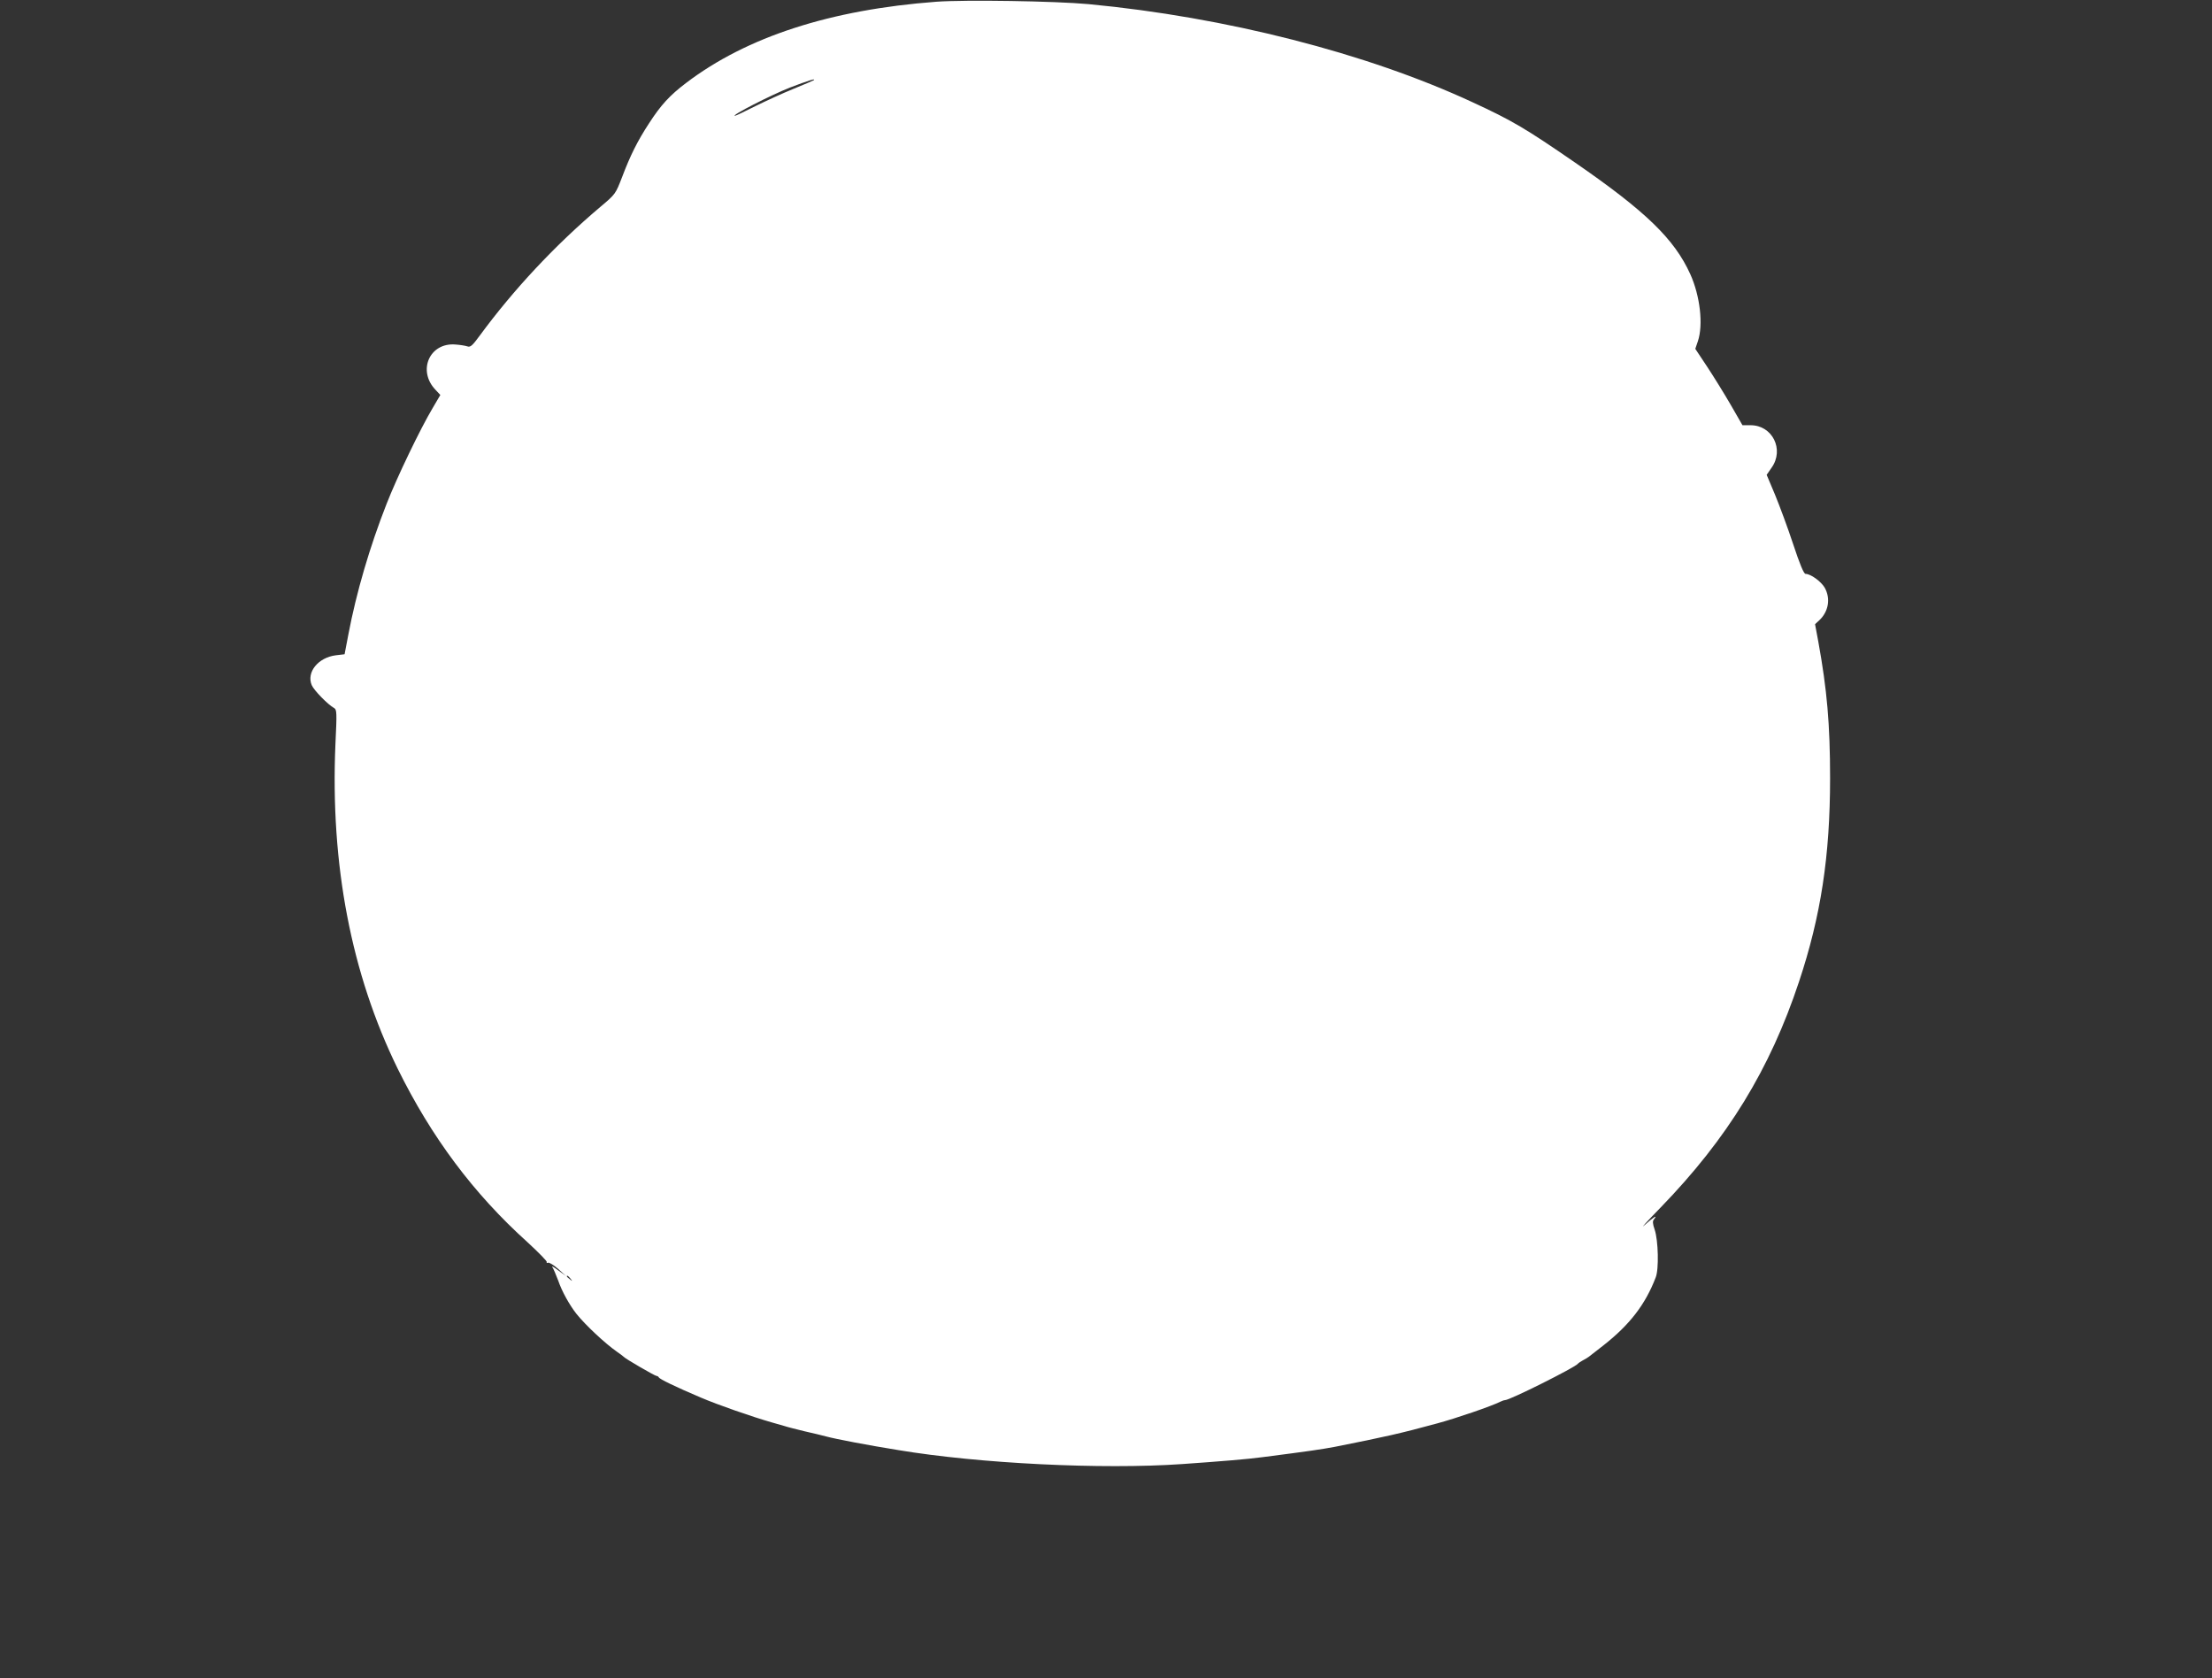
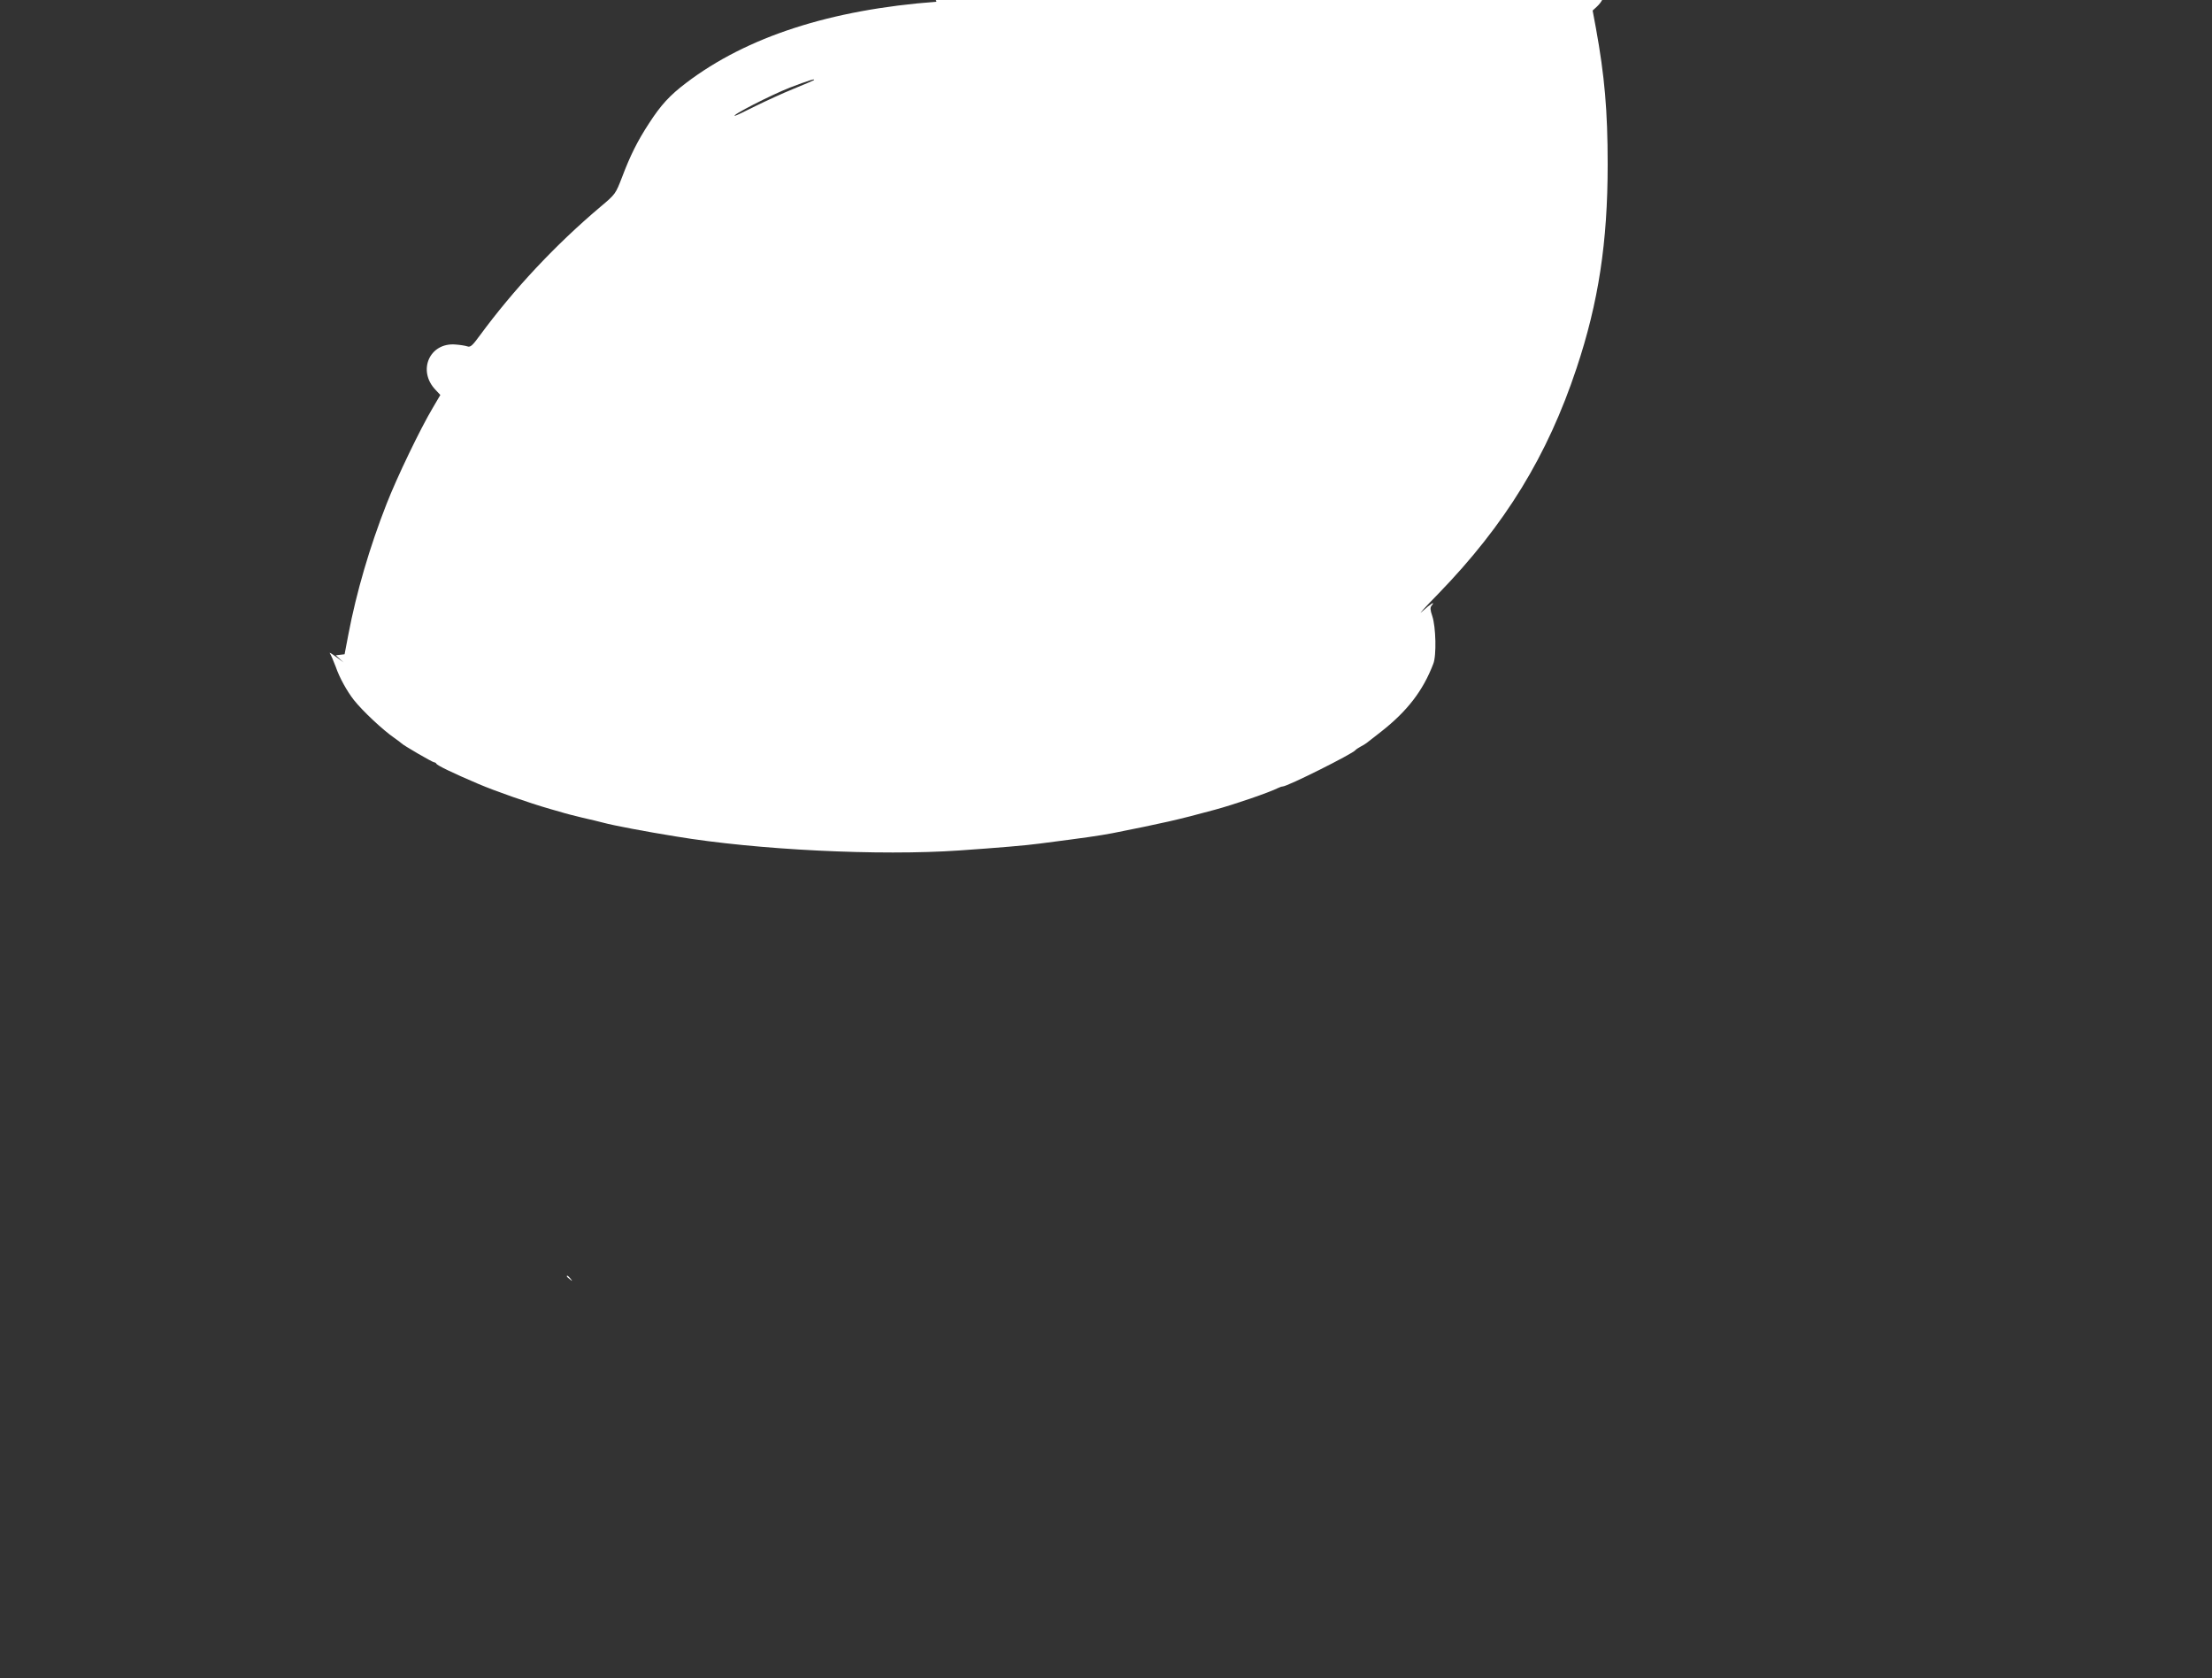
<svg xmlns="http://www.w3.org/2000/svg" version="1.0" width="1280pt" height="971pt" viewBox="0 0 1280 971" preserveAspectRatio="xMidYMid meet">
  <rect x="0" y="0" width="1280" height="971" fill="#333333" stroke="none" />
  <g transform="translate(0,971) scale(0.1,-0.1)" fill="#ffffff" stroke="none">
-     <path d="M5419 9700 c-614 -46 -1098 -203 -1449 -470 -95 -72 -146 -128 -214 -233 -68 -104 -109 -187 -156 -311 -38 -98 -38 -99 -125 -172 -263 -222 -503 -479 -700 -747 -41 -56 -53 -67 -70 -61 -11 4 -42 9 -70 11 -149 12 -221 -151 -115 -262 l28 -30 -44 -75 c-70 -117 -207 -401 -267 -555 -97 -247 -175 -512 -221 -755 l-22 -115 -51 -6 c-102 -13 -171 -98 -139 -173 13 -30 93 -112 129 -132 16 -9 17 -24 8 -209 -30 -695 91 -1328 360 -1877 195 -396 439 -723 751 -1004 64 -59 115 -111 112 -115 -3 -5 1 -7 8 -4 7 2 33 -14 58 -36 l45 -41 -45 33 c-25 19 -40 27 -34 19 6 -8 21 -44 34 -78 21 -62 65 -141 105 -192 51 -64 166 -172 235 -220 19 -13 37 -27 40 -30 9 -11 180 -110 189 -110 5 0 11 -4 13 -8 4 -10 95 -54 243 -117 98 -42 296 -111 415 -145 25 -7 56 -16 70 -20 14 -5 66 -18 115 -30 50 -11 106 -25 125 -30 55 -15 244 -51 418 -79 468 -78 1179 -113 1641 -81 216 15 387 29 466 40 272 35 340 45 420 60 292 58 377 77 590 135 112 30 318 101 367 126 10 5 22 9 27 9 28 0 405 189 421 210 3 4 16 13 29 20 14 7 30 17 35 21 6 5 45 35 86 67 150 118 241 235 301 392 19 47 15 214 -6 276 -12 35 -13 50 -4 60 24 30 -4 12 -54 -33 -29 -26 13 20 93 102 387 399 632 799 800 1305 127 381 180 729 180 1179 0 311 -18 513 -68 788 l-19 102 25 23 c53 50 66 125 31 188 -21 36 -81 80 -111 80 -10 0 -33 55 -72 173 -31 94 -79 223 -105 286 l-48 114 29 42 c74 105 4 245 -122 245 l-47 0 -68 118 c-37 64 -99 164 -136 220 l-69 104 15 44 c32 95 13 262 -44 388 -92 203 -257 363 -666 645 -286 197 -363 243 -595 350 -612 284 -1428 492 -2220 567 -194 18 -715 26 -881 14z m-710 -454 c-2 -2 -54 -24 -115 -49 -62 -25 -162 -71 -223 -101 -61 -31 -114 -56 -118 -56 -27 0 208 120 317 163 107 41 152 55 139 43z m-1408 -6933 c13 -16 12 -17 -3 -4 -10 7 -18 15 -18 17 0 8 8 3 21 -13z" />
+     <path d="M5419 9700 c-614 -46 -1098 -203 -1449 -470 -95 -72 -146 -128 -214 -233 -68 -104 -109 -187 -156 -311 -38 -98 -38 -99 -125 -172 -263 -222 -503 -479 -700 -747 -41 -56 -53 -67 -70 -61 -11 4 -42 9 -70 11 -149 12 -221 -151 -115 -262 l28 -30 -44 -75 c-70 -117 -207 -401 -267 -555 -97 -247 -175 -512 -221 -755 l-22 -115 -51 -6 l45 -41 -45 33 c-25 19 -40 27 -34 19 6 -8 21 -44 34 -78 21 -62 65 -141 105 -192 51 -64 166 -172 235 -220 19 -13 37 -27 40 -30 9 -11 180 -110 189 -110 5 0 11 -4 13 -8 4 -10 95 -54 243 -117 98 -42 296 -111 415 -145 25 -7 56 -16 70 -20 14 -5 66 -18 115 -30 50 -11 106 -25 125 -30 55 -15 244 -51 418 -79 468 -78 1179 -113 1641 -81 216 15 387 29 466 40 272 35 340 45 420 60 292 58 377 77 590 135 112 30 318 101 367 126 10 5 22 9 27 9 28 0 405 189 421 210 3 4 16 13 29 20 14 7 30 17 35 21 6 5 45 35 86 67 150 118 241 235 301 392 19 47 15 214 -6 276 -12 35 -13 50 -4 60 24 30 -4 12 -54 -33 -29 -26 13 20 93 102 387 399 632 799 800 1305 127 381 180 729 180 1179 0 311 -18 513 -68 788 l-19 102 25 23 c53 50 66 125 31 188 -21 36 -81 80 -111 80 -10 0 -33 55 -72 173 -31 94 -79 223 -105 286 l-48 114 29 42 c74 105 4 245 -122 245 l-47 0 -68 118 c-37 64 -99 164 -136 220 l-69 104 15 44 c32 95 13 262 -44 388 -92 203 -257 363 -666 645 -286 197 -363 243 -595 350 -612 284 -1428 492 -2220 567 -194 18 -715 26 -881 14z m-710 -454 c-2 -2 -54 -24 -115 -49 -62 -25 -162 -71 -223 -101 -61 -31 -114 -56 -118 -56 -27 0 208 120 317 163 107 41 152 55 139 43z m-1408 -6933 c13 -16 12 -17 -3 -4 -10 7 -18 15 -18 17 0 8 8 3 21 -13z" />
  </g>
</svg>